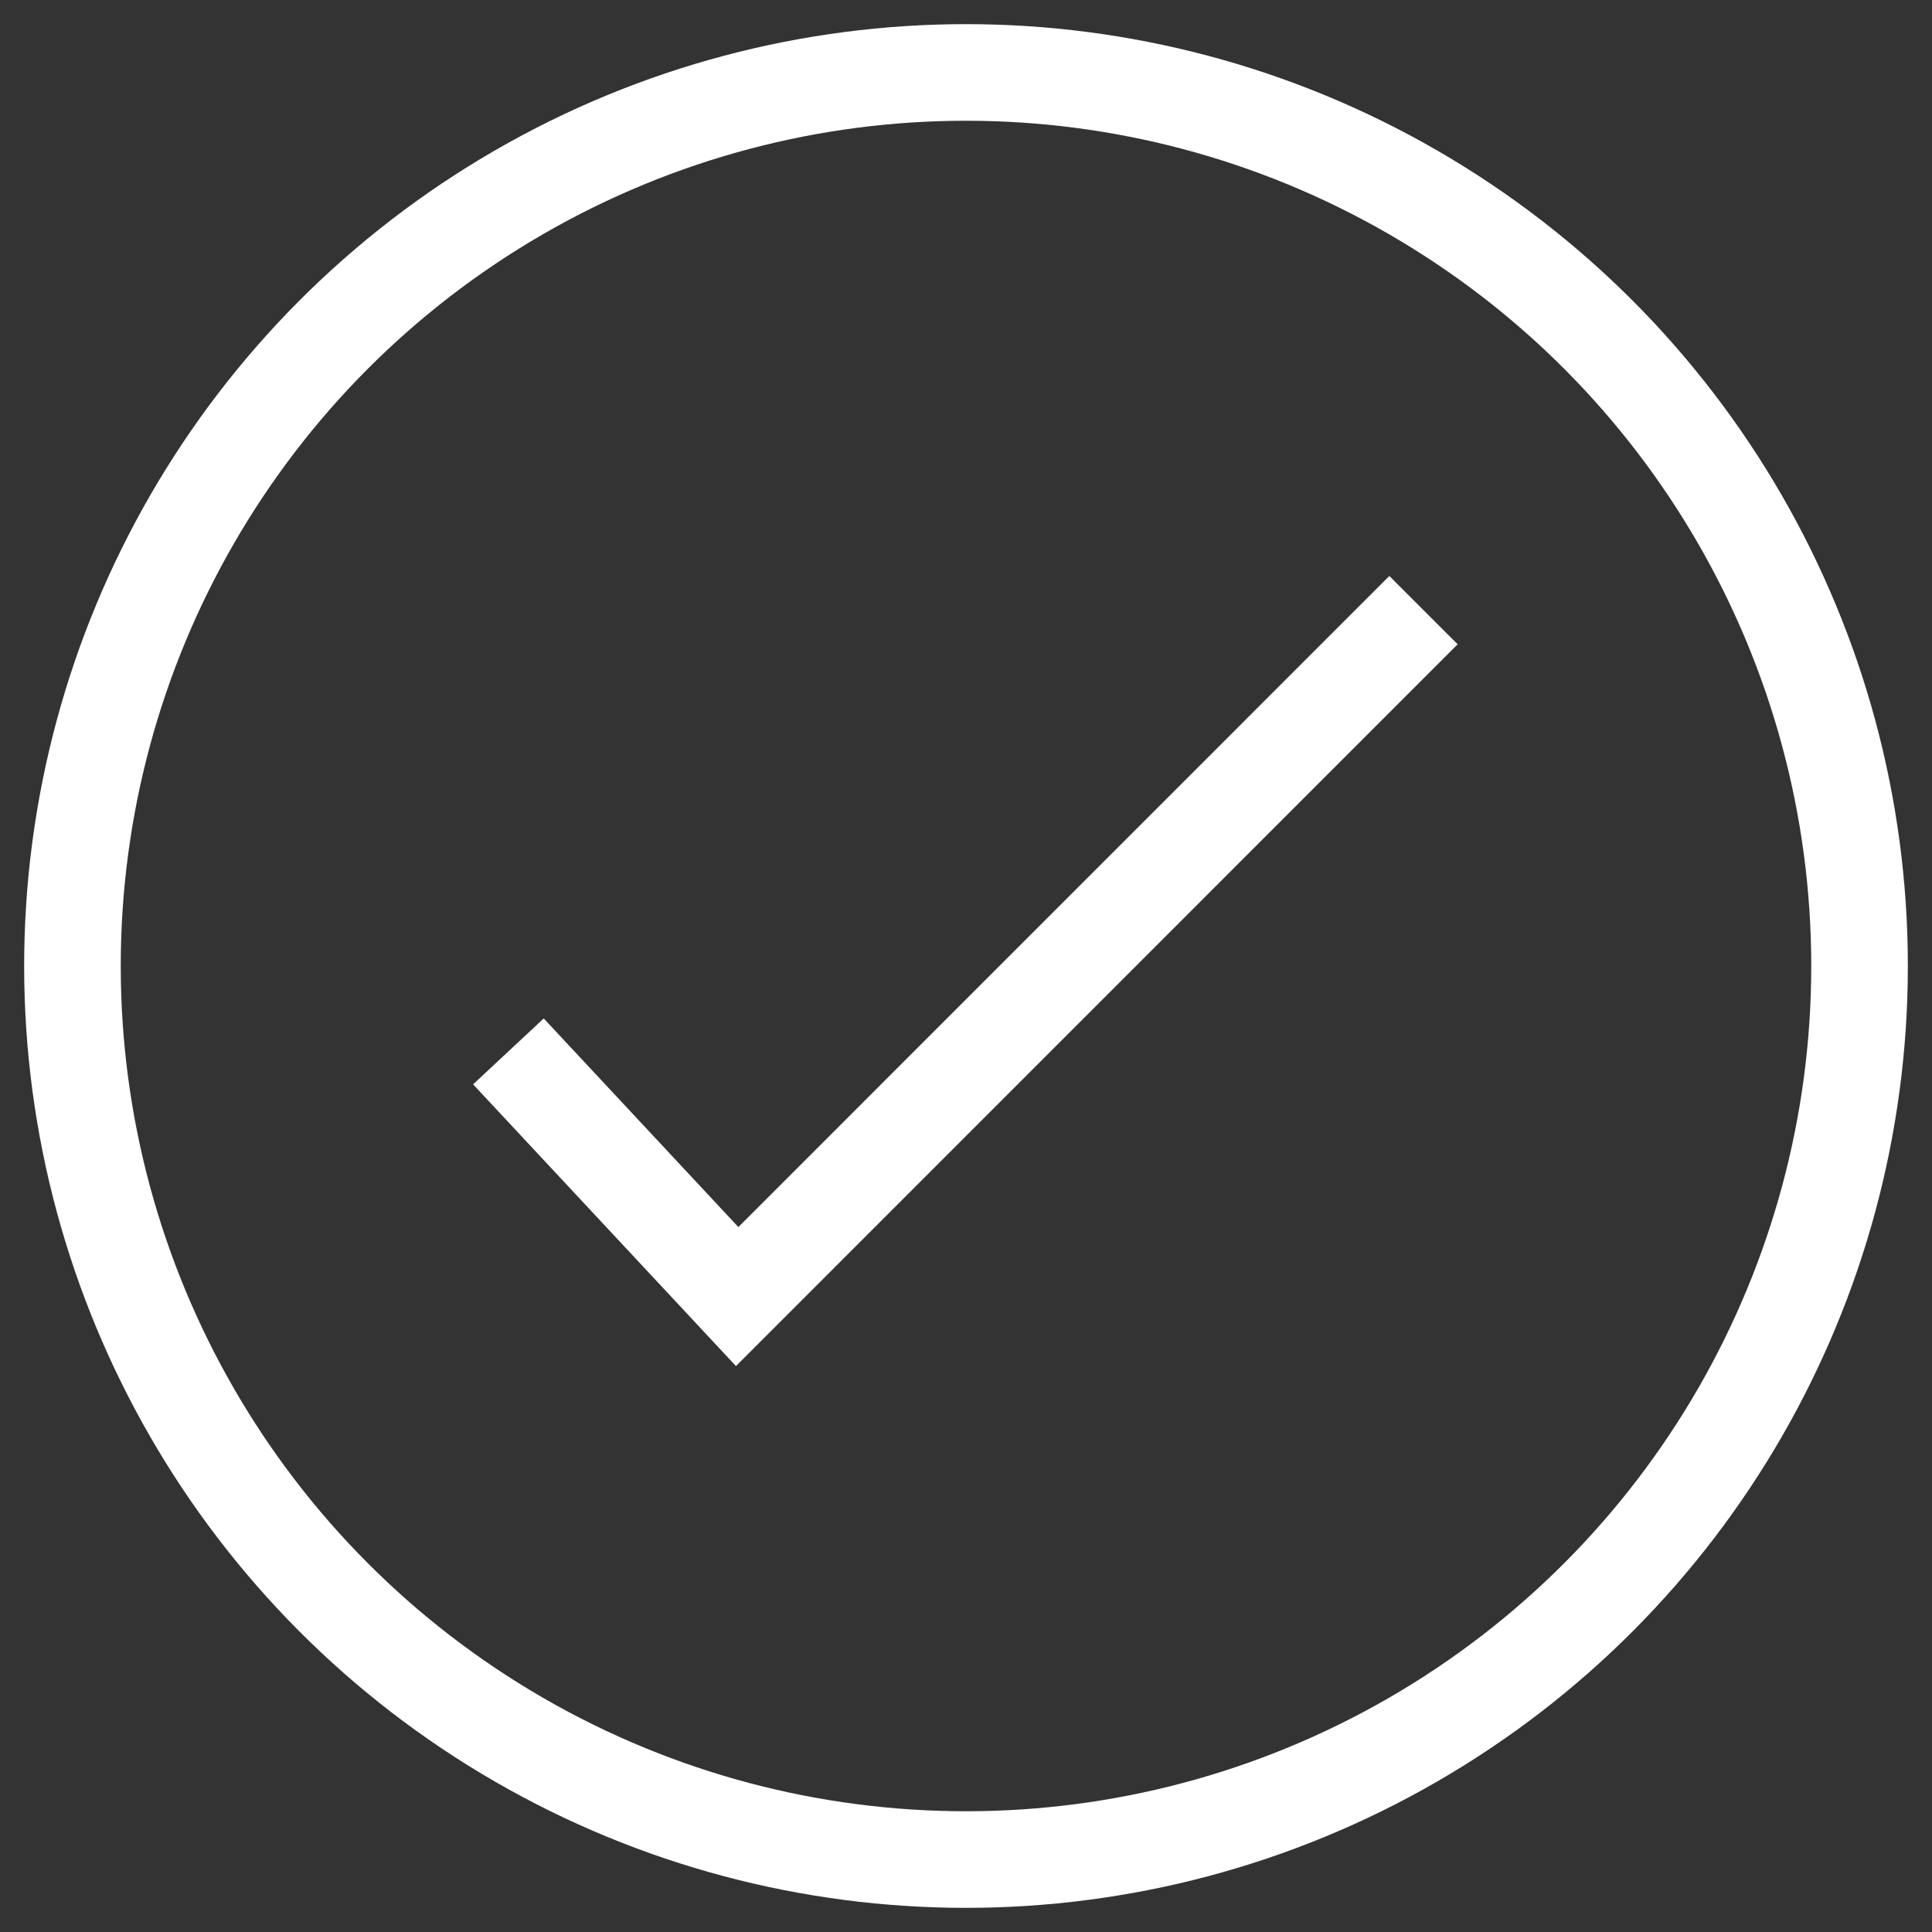
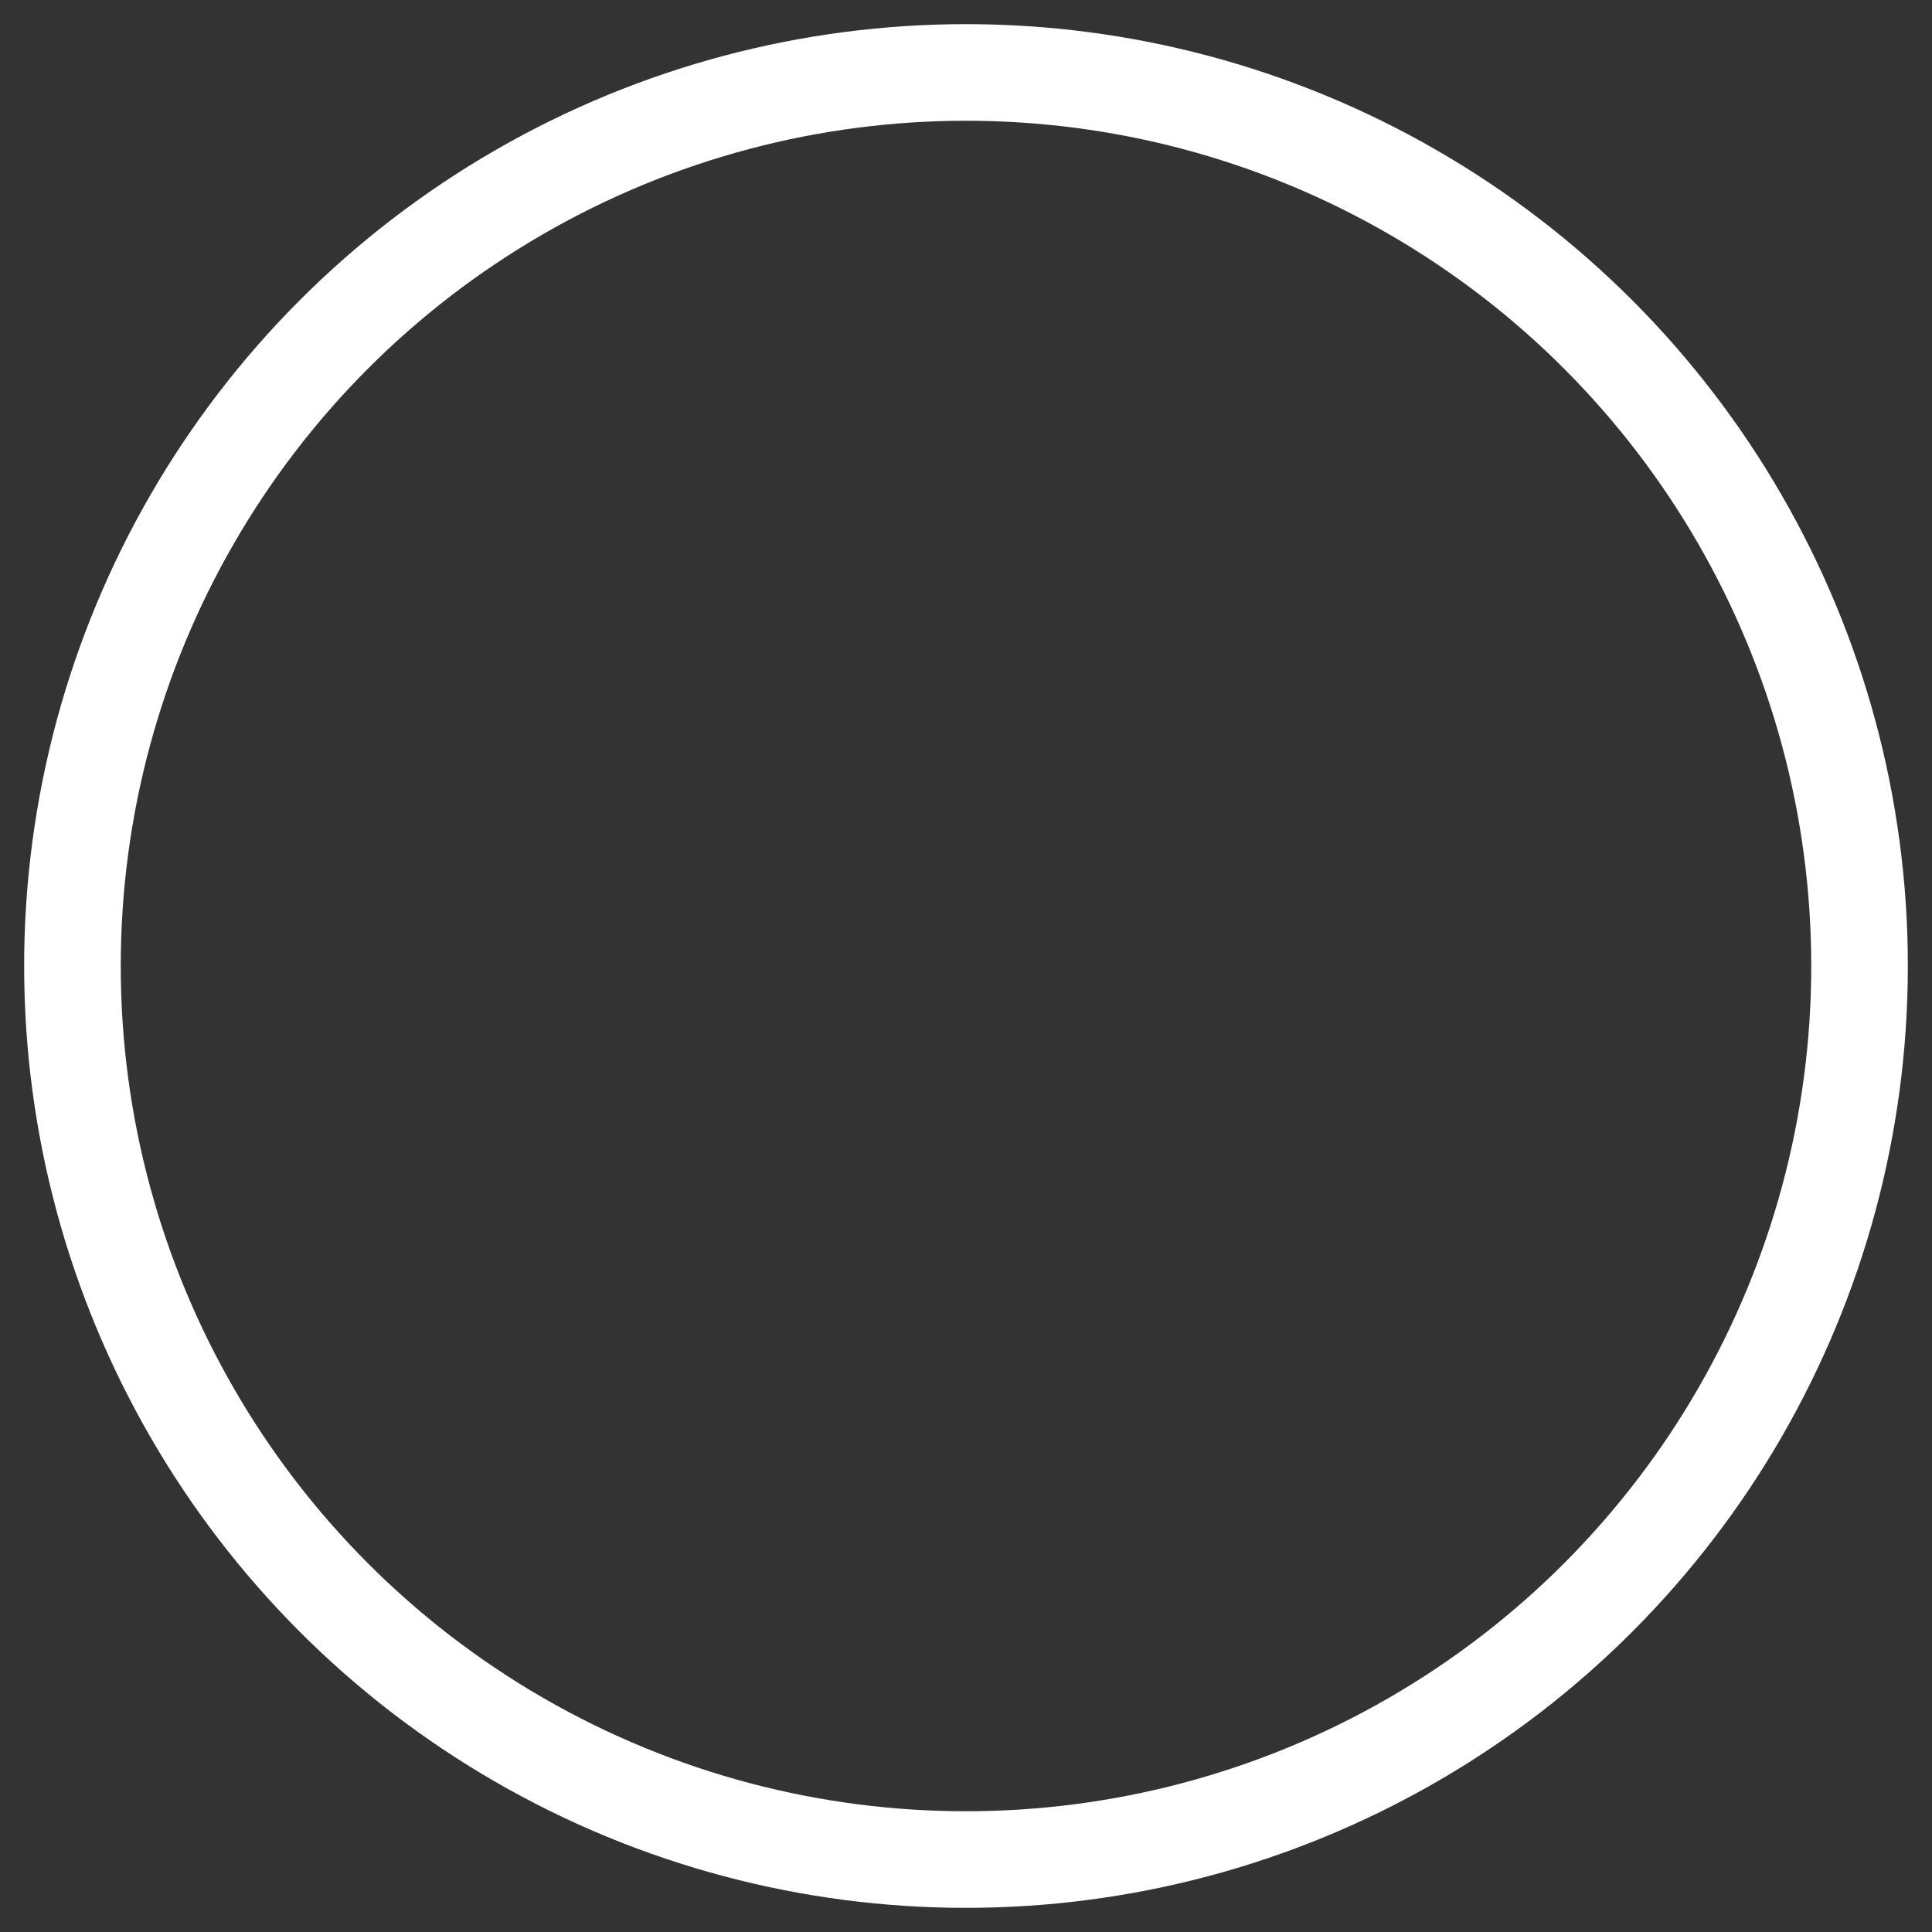
<svg xmlns="http://www.w3.org/2000/svg" width="20" height="20" viewBox="0 0 20 20" fill="none">
  <rect x="0" y="0" width="20" height="20" fill="#333333" stroke="none" />
  <circle cx="10" cy="10" r="9.25" stroke="white" strokeWidth="1.5" />
-   <path d="M14.736 6.316L7.631 13.422L5.263 10.884" stroke="white" strokeWidth="1.5" strokeLinecap="round" strokeLinejoin="round" />
</svg>